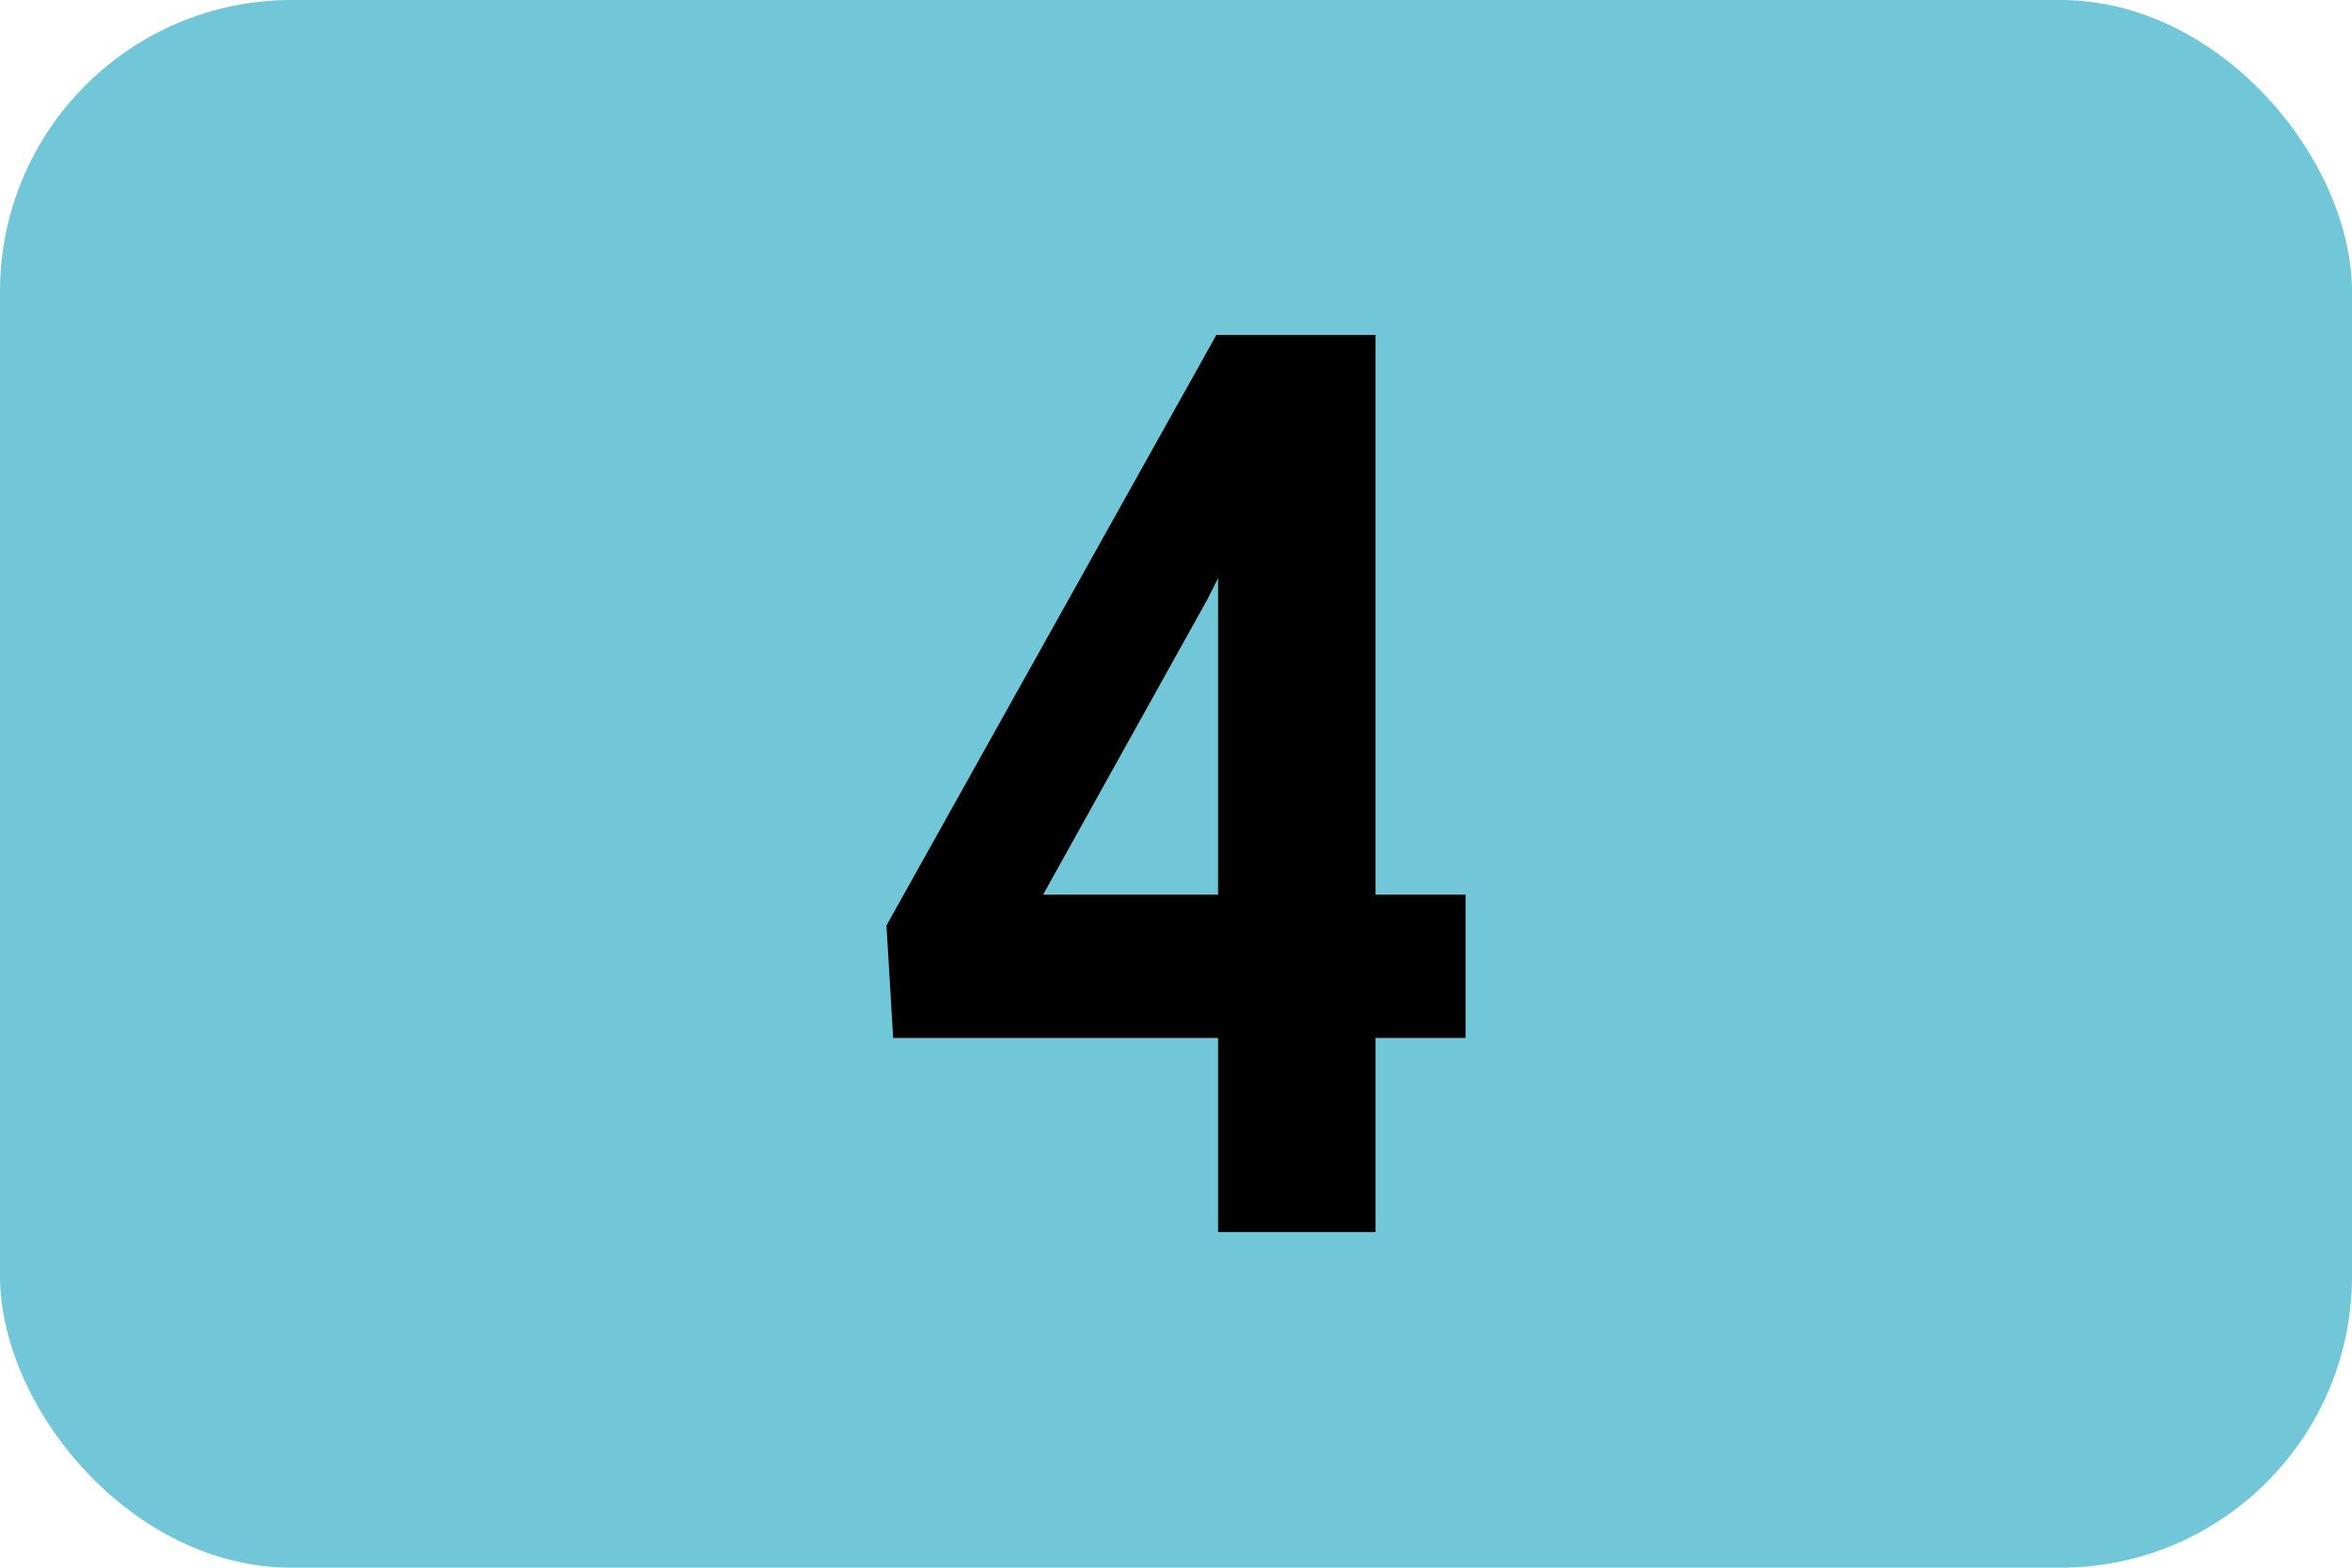
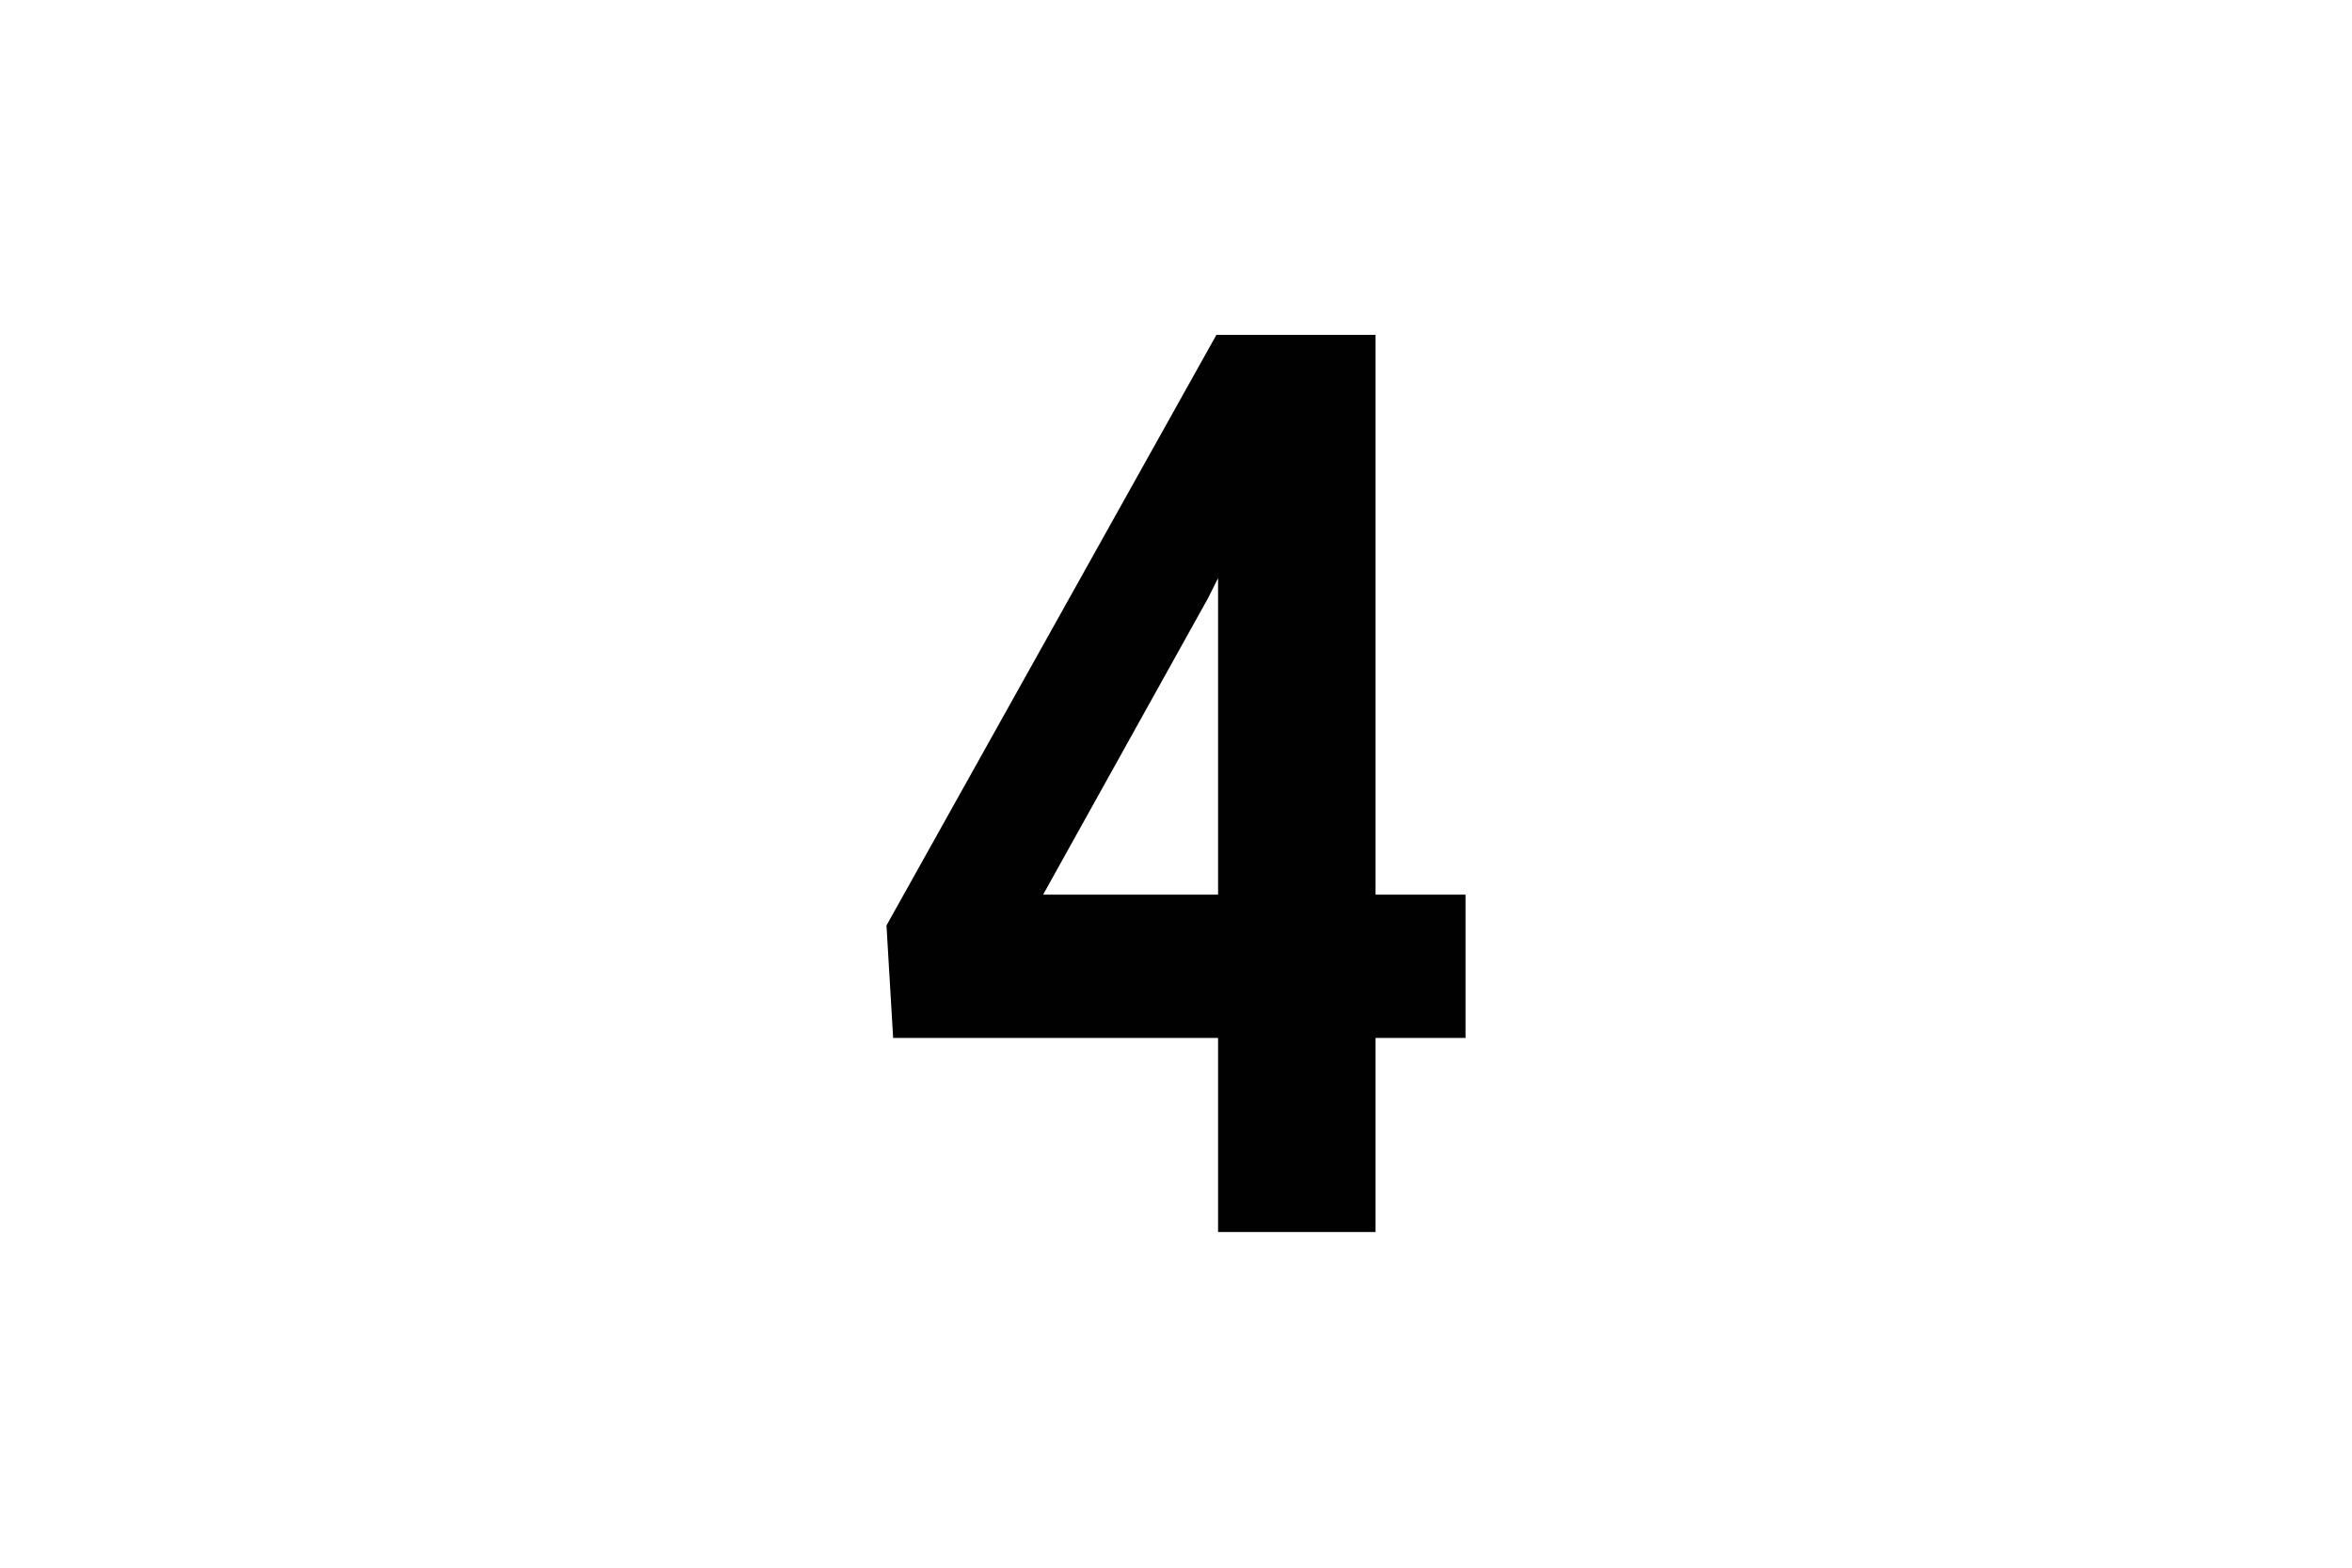
<svg xmlns="http://www.w3.org/2000/svg" id="Calque_1" data-name="Calque 1" viewBox="0 0 28.23 18.82">
  <defs>
    <style>
      .cls-1 {
        fill: #71c7d8;
      }

      .cls-1, .cls-2 {
        stroke-width: 0px;
      }

      .cls-2 {
        fill: #010101;
      }
    </style>
  </defs>
-   <rect class="cls-1" width="28.23" height="18.82" rx="3.5" ry="3.5" />
  <path class="cls-2" d="M16.51,10.74h1.08v1.72h-1.08v2.33h-1.89v-2.33h-3.9l-.08-1.35,3.96-7.09h1.91v6.72ZM12.52,10.74h2.1v-3.8l-.12.24-1.98,3.56Z" />
</svg>